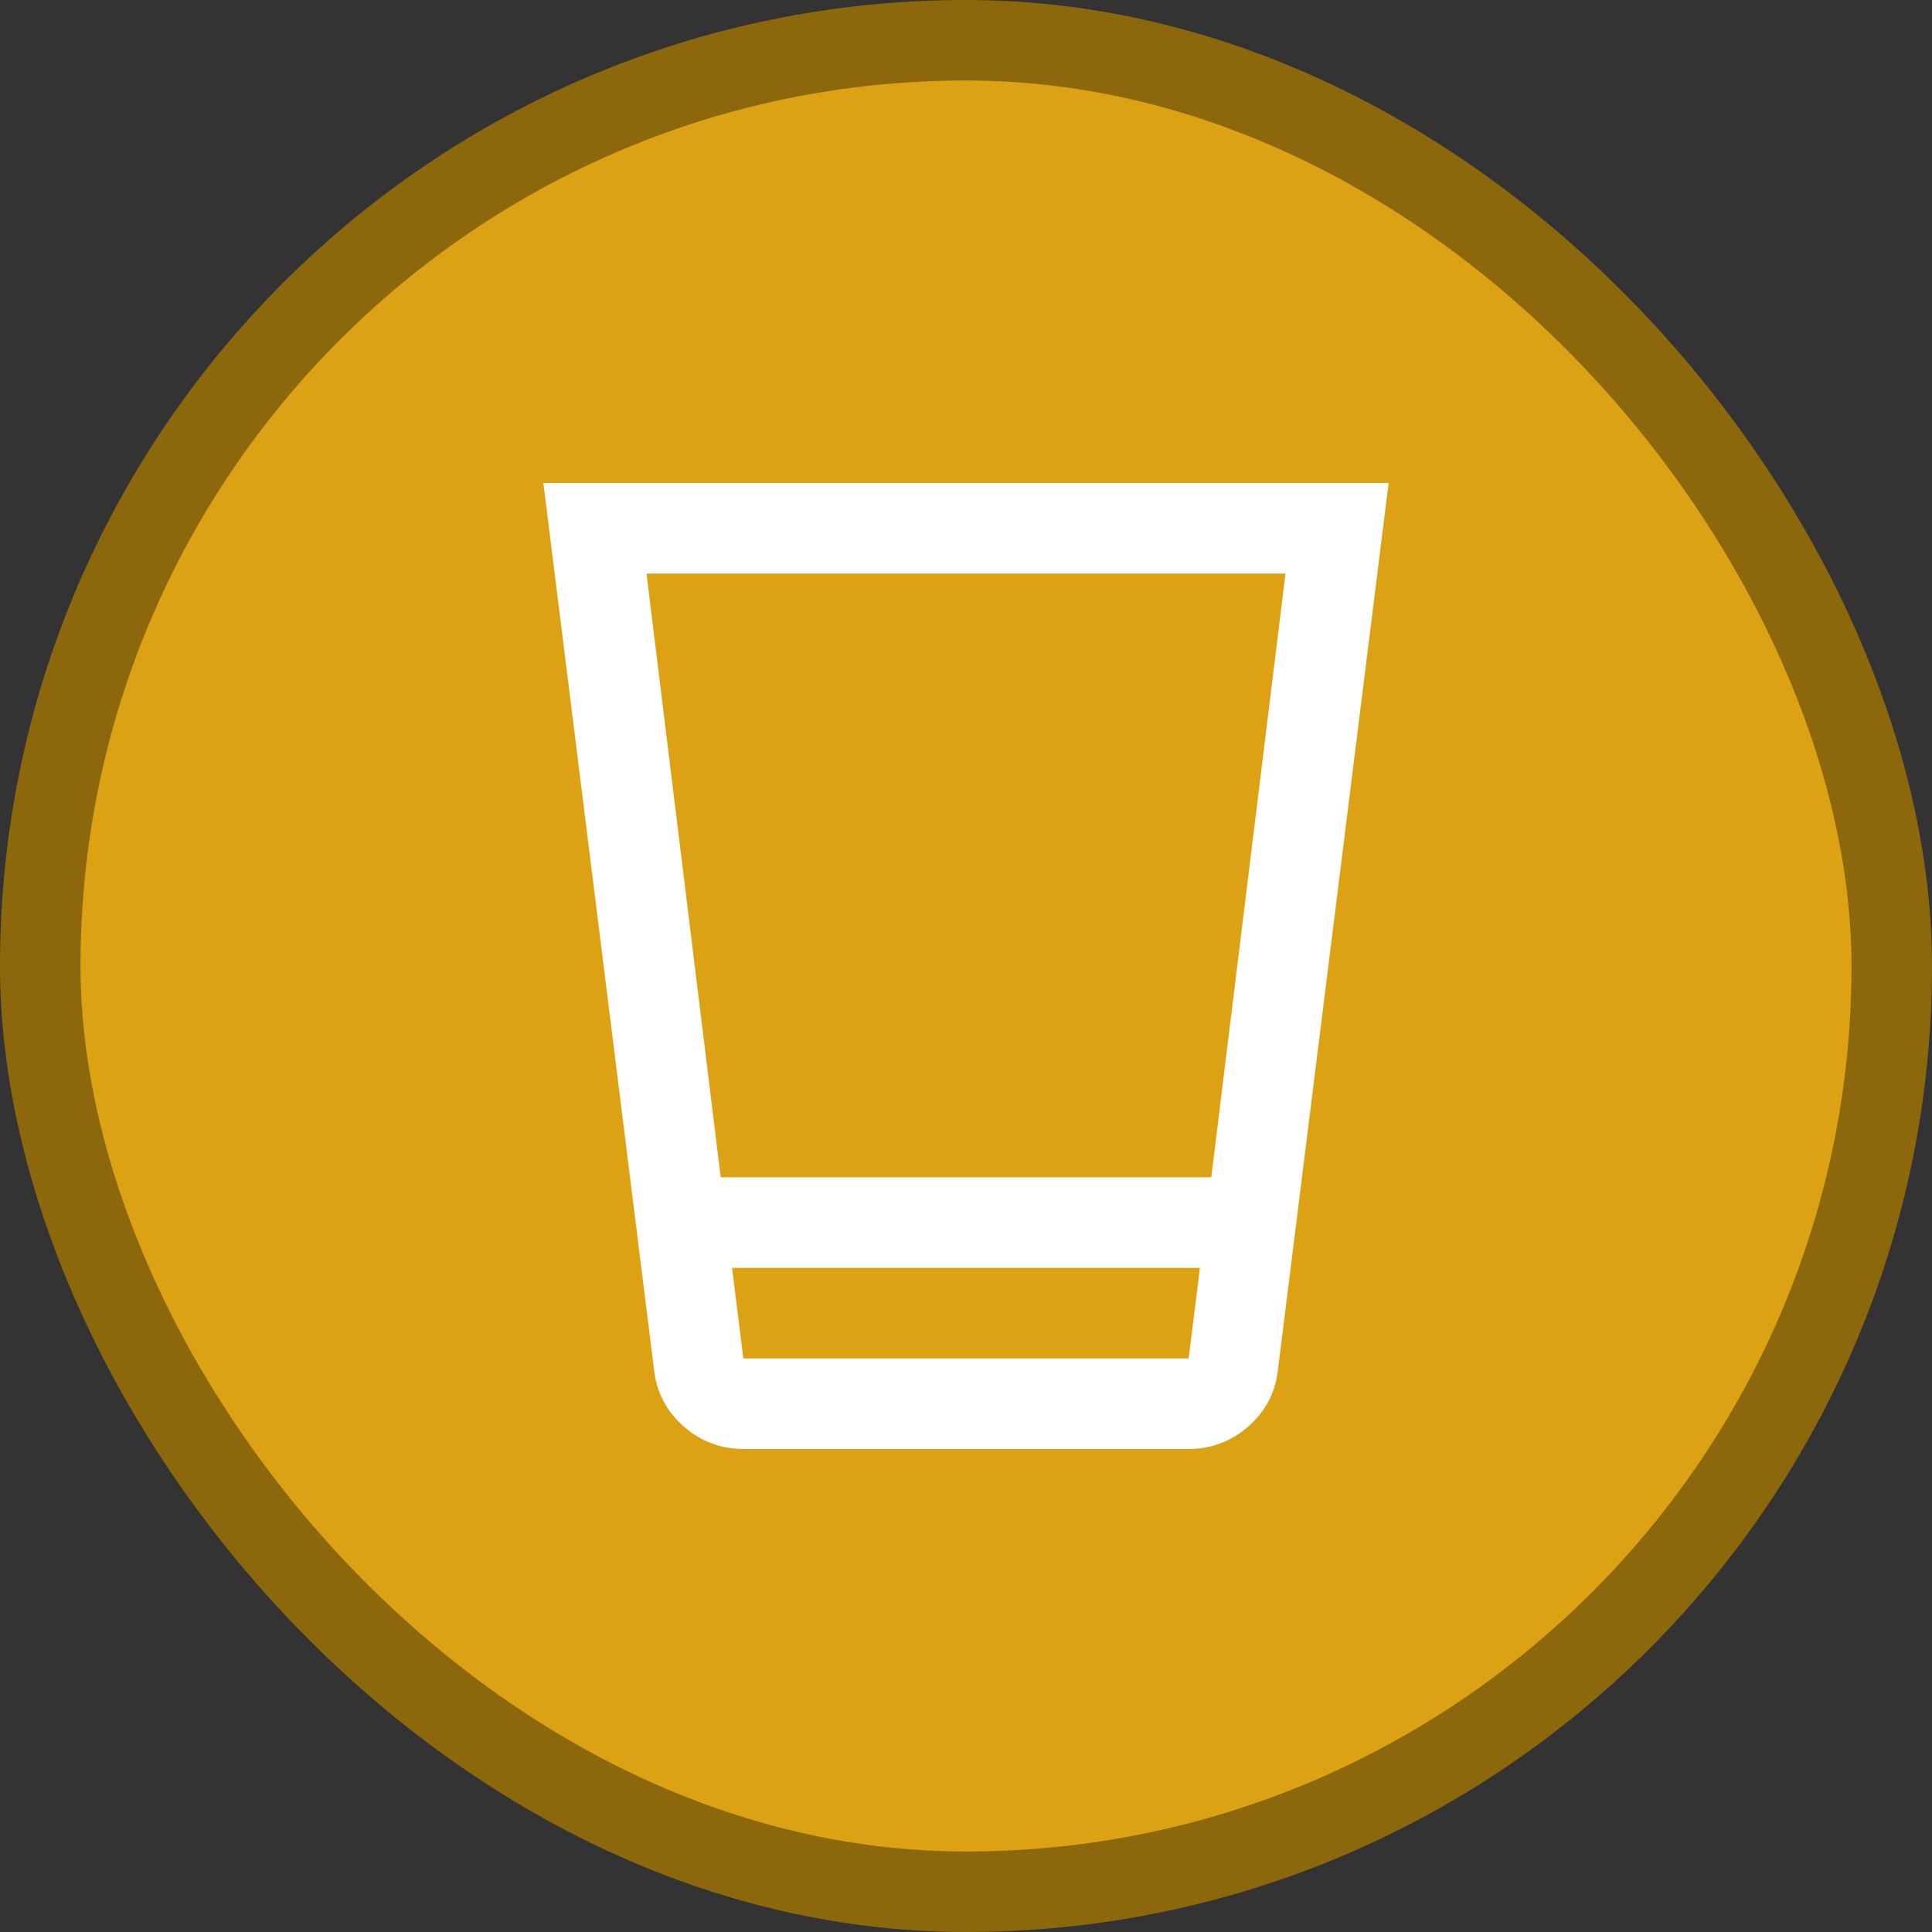
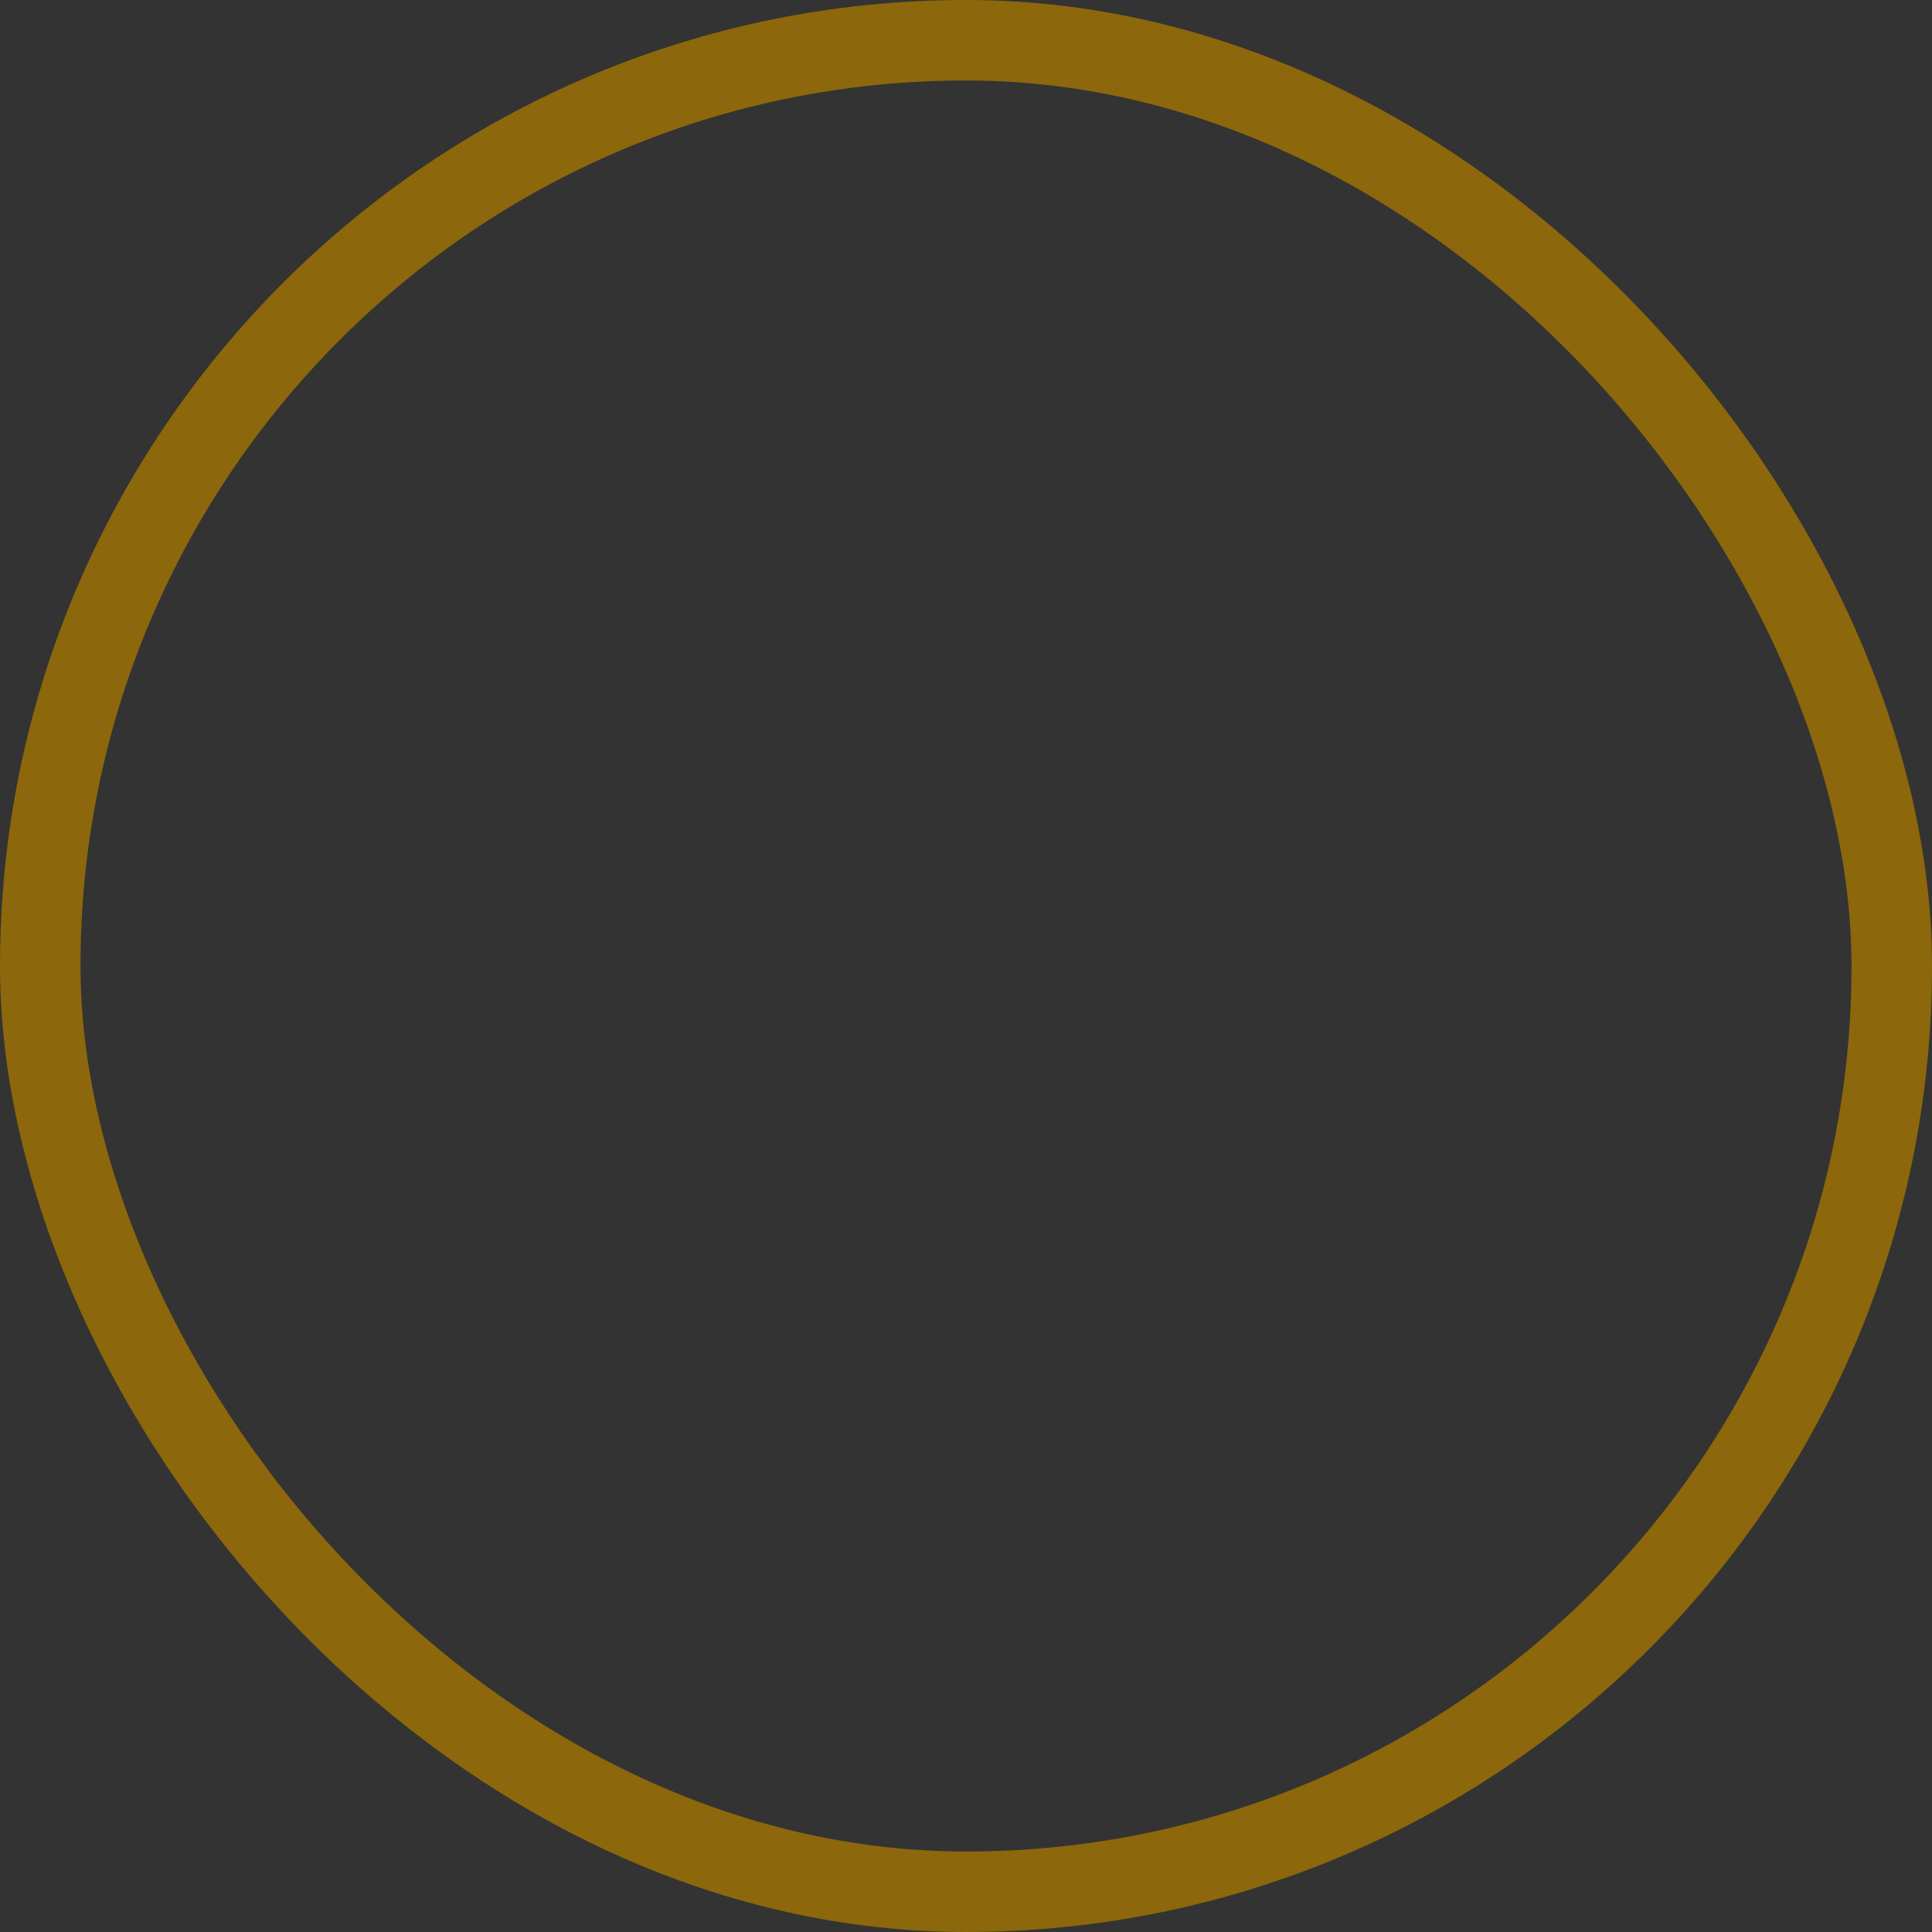
<svg xmlns="http://www.w3.org/2000/svg" width="24" height="24" viewBox="0 0 24 24" fill="none">
  <rect x="0" y="0" width="24" height="24" fill="#333333" stroke="none" />
-   <rect x="0.5" y="0.5" width="23" height="23" rx="11.5" fill="#DDA213" />
  <rect x="0.5" y="0.5" width="23" height="23" rx="11.5" stroke="#8C670B" />
-   <path d="M9.238 18C8.954 18 8.706 17.906 8.492 17.719C8.279 17.531 8.156 17.297 8.125 17.016L6.75 6H17.25L15.875 17.016C15.844 17.297 15.721 17.531 15.508 17.719C15.294 17.906 15.046 18 14.762 18H9.238ZM9.094 15.75L9.234 16.875H14.766L14.906 15.75H9.094ZM8.953 14.625H15.047L15.969 7.125H8.031L8.953 14.625Z" fill="white" />
</svg>